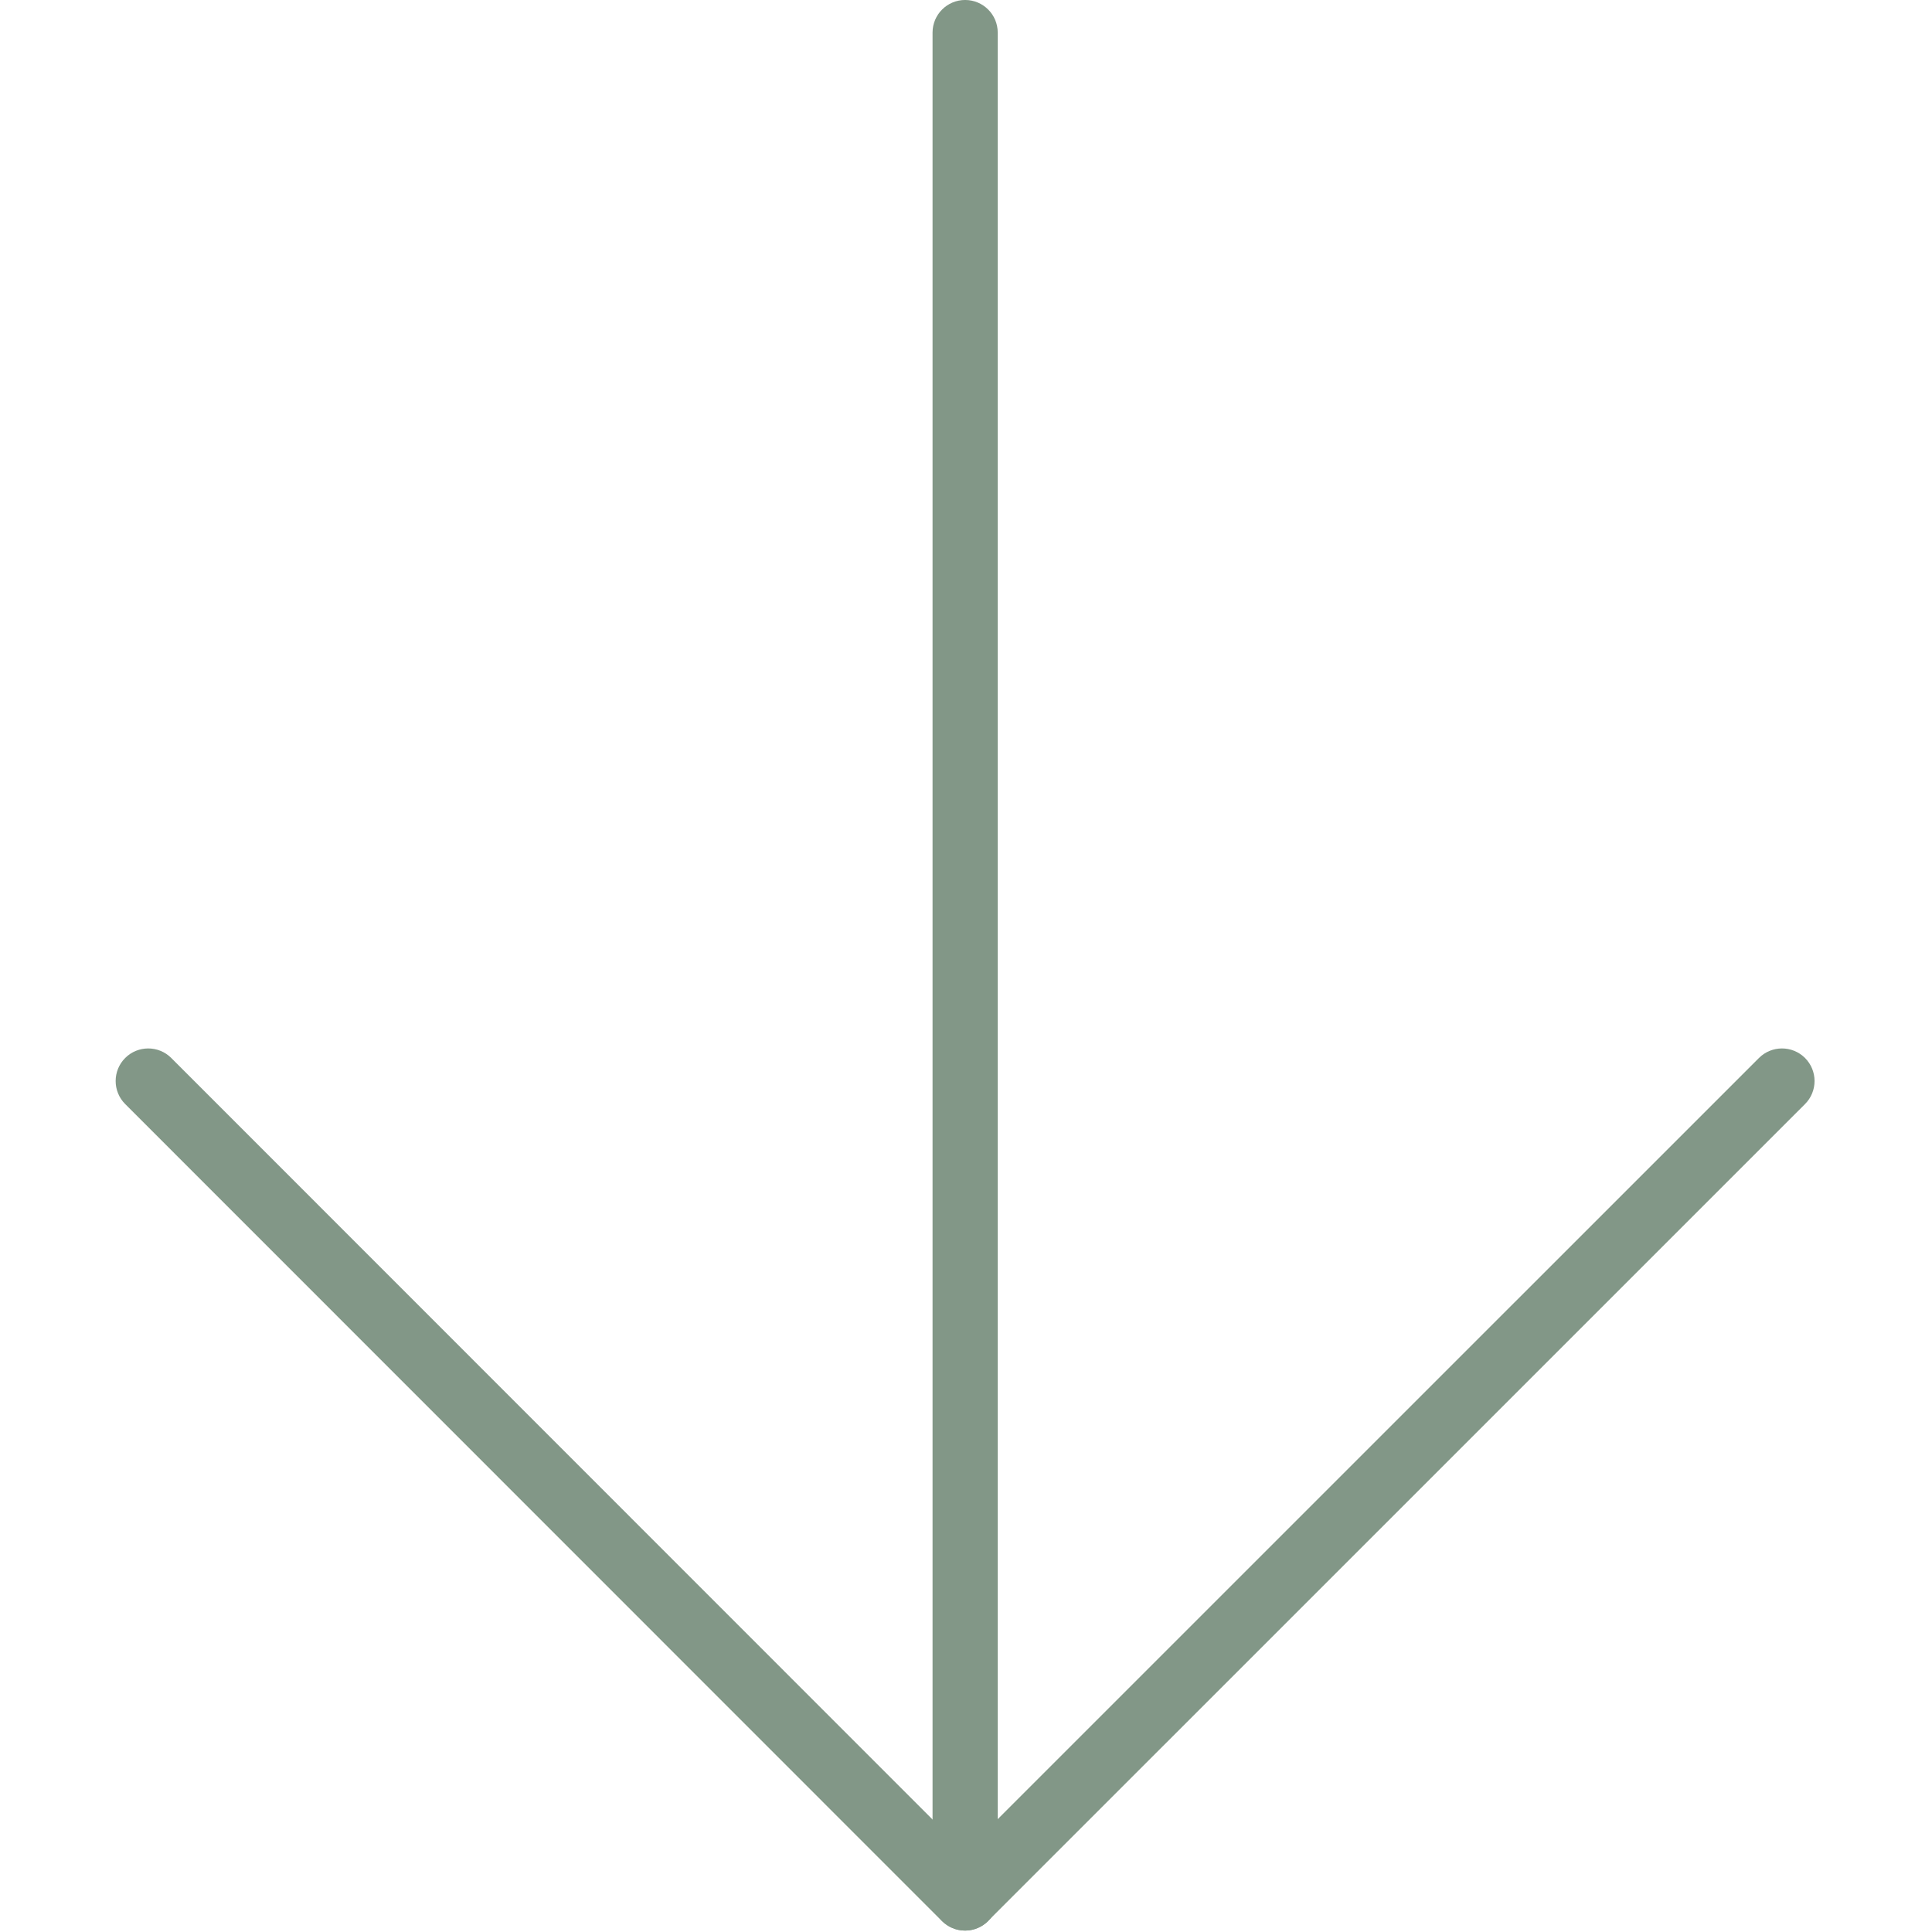
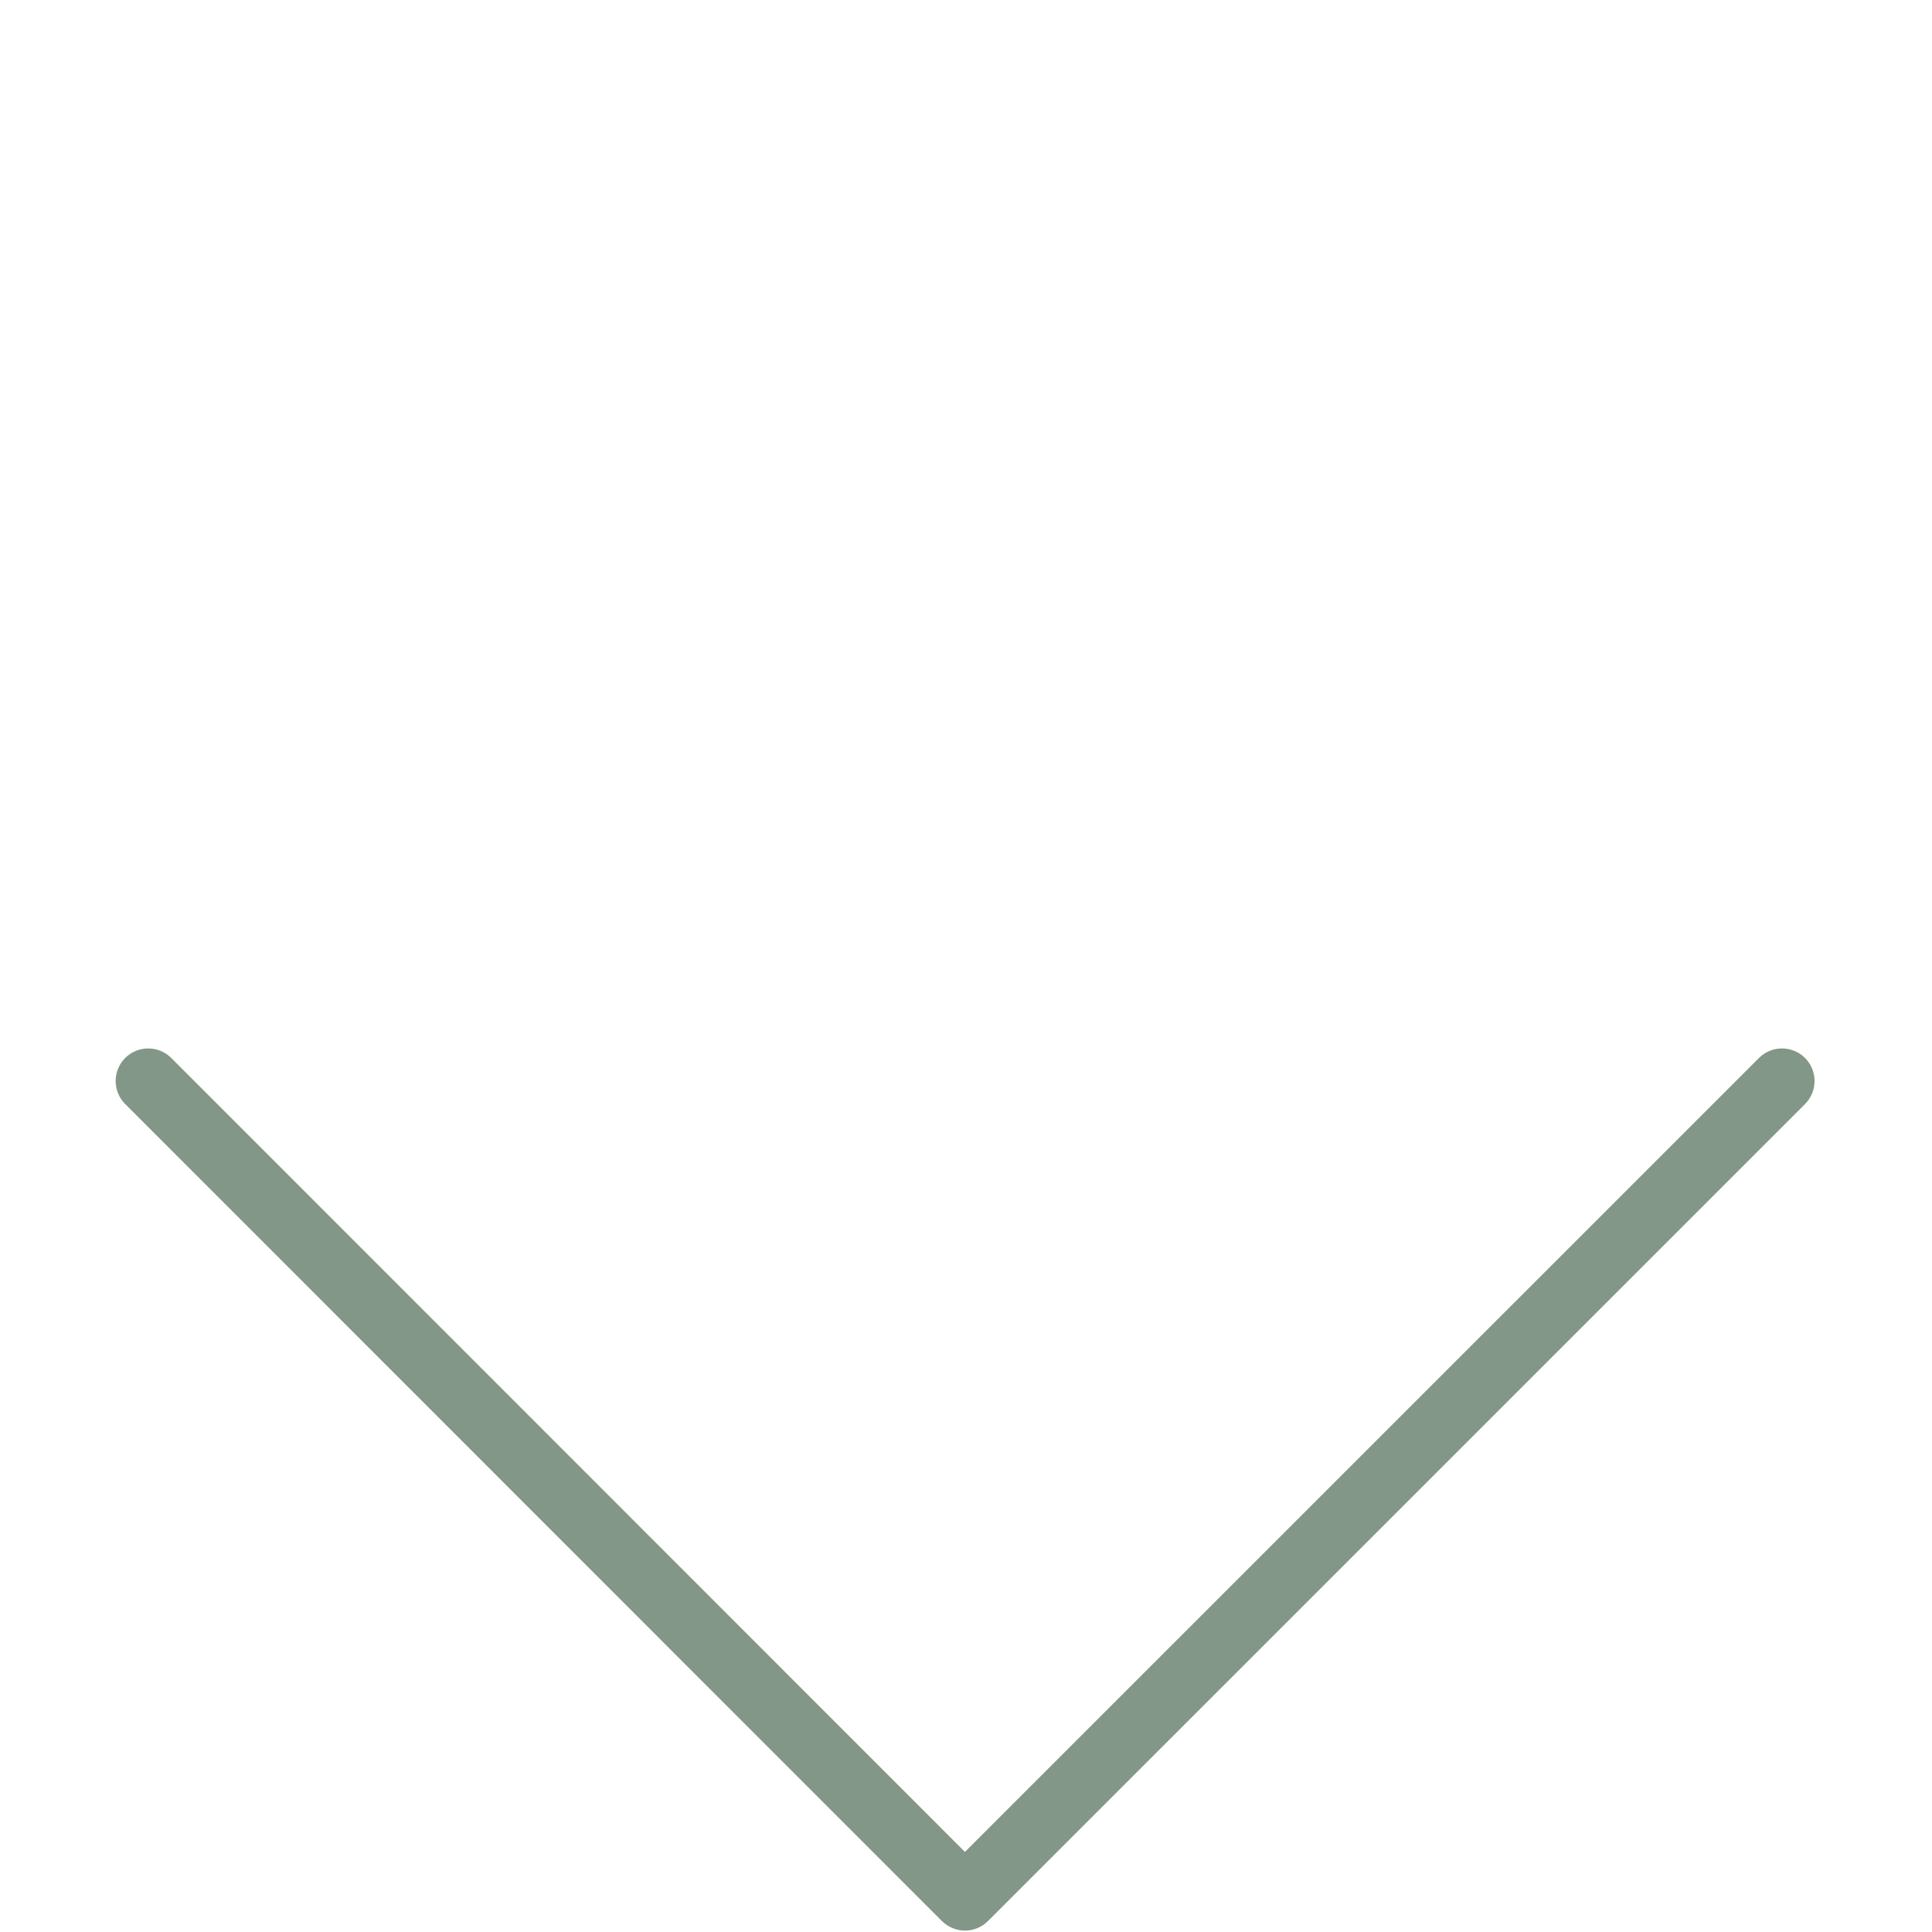
<svg xmlns="http://www.w3.org/2000/svg" xmlns:ns1="http://sodipodi.sourceforge.net/DTD/sodipodi-0.dtd" xmlns:ns2="http://www.inkscape.org/namespaces/inkscape" version="1.1" id="Capa_1" x="0px" y="0px" viewBox="0 0 6.374 6.374" xml:space="preserve" width="100" height="100" ns1:docname="arrow-down.svg" ns2:version="0.92.1 r15371">
  <defs id="defs41" />
  <ns1:namedview pagecolor="#ffffff" bordercolor="#666666" borderopacity="1" objecttolerance="10" gridtolerance="10" guidetolerance="10" ns2:pageopacity="0" ns2:pageshadow="2" ns2:window-width="1128" ns2:window-height="977" id="namedview39" showgrid="false" ns2:pagecheckerboard="true" fit-margin-top="0" fit-margin-left="0" fit-margin-right="0" fit-margin-bottom="0" ns2:zoom="1" ns2:cx="-60.127329" ns2:cy="-117.58582" ns2:window-x="0" ns2:window-y="30" ns2:window-maximized="0" ns2:current-layer="Capa_1" />
  <g id="g6" transform="matrix(0.215,0,0,0.215,-0.324,-0.647)" style="fill:#829787;fill-opacity:1">
-     <path d="m 16.317,32.634 c -0.276,0 -0.5,-0.224 -0.5,-0.5 V 3.509 c 0,-0.276 0.224,-0.5 0.5,-0.5 0.276,0 0.5,0.224 0.5,0.5 V 32.134 c 0,0.276 -0.224,0.5 -0.5,0.5 z" id="path2" ns2:connector-curvature="0" style="fill:#829787;fill-opacity:1" ns1:nodetypes="sssssss" />
    <path d="m 16.315,32.634 v 0 c -0.133,0 -0.26,-0.053 -0.354,-0.146 L 3.428,19.951 c -0.195,-0.195 -0.195,-0.512 0,-0.707 0.195,-0.195 0.512,-0.195 0.707,0 L 16.314,31.427 28.498,19.244 c 0.195,-0.195 0.512,-0.195 0.707,0 0.195,0.195 0.195,0.512 0,0.707 L 16.668,32.487 c -0.094,0.094 -0.22,0.147 -0.353,0.147 z" id="path4" ns2:connector-curvature="0" style="fill:#829787;fill-opacity:1" />
  </g>
  <g id="g8" transform="translate(-13.13,-20.313)" style="fill:#829787;fill-opacity:1" />
  <g id="g10" transform="translate(-13.13,-20.313)" style="fill:#829787;fill-opacity:1" />
  <g id="g12" transform="translate(-13.13,-20.313)" style="fill:#829787;fill-opacity:1" />
  <g id="g14" transform="translate(-13.13,-20.313)" style="fill:#829787;fill-opacity:1" />
  <g id="g16" transform="translate(-13.13,-20.313)" style="fill:#829787;fill-opacity:1" />
  <g id="g18" transform="translate(-13.13,-20.313)" style="fill:#829787;fill-opacity:1" />
  <g id="g20" transform="translate(-13.13,-20.313)" style="fill:#829787;fill-opacity:1" />
  <g id="g22" transform="translate(-13.13,-20.313)" style="fill:#829787;fill-opacity:1" />
  <g id="g24" transform="translate(-13.13,-20.313)" style="fill:#829787;fill-opacity:1" />
  <g id="g26" transform="translate(-13.13,-20.313)" style="fill:#829787;fill-opacity:1" />
  <g id="g28" transform="translate(-13.13,-20.313)" style="fill:#829787;fill-opacity:1" />
  <g id="g30" transform="translate(-13.13,-20.313)" style="fill:#829787;fill-opacity:1" />
  <g id="g32" transform="translate(-13.13,-20.313)" style="fill:#829787;fill-opacity:1" />
  <g id="g34" transform="translate(-13.13,-20.313)" style="fill:#829787;fill-opacity:1" />
  <g id="g36" transform="translate(-13.13,-20.313)" style="fill:#829787;fill-opacity:1" />
</svg>